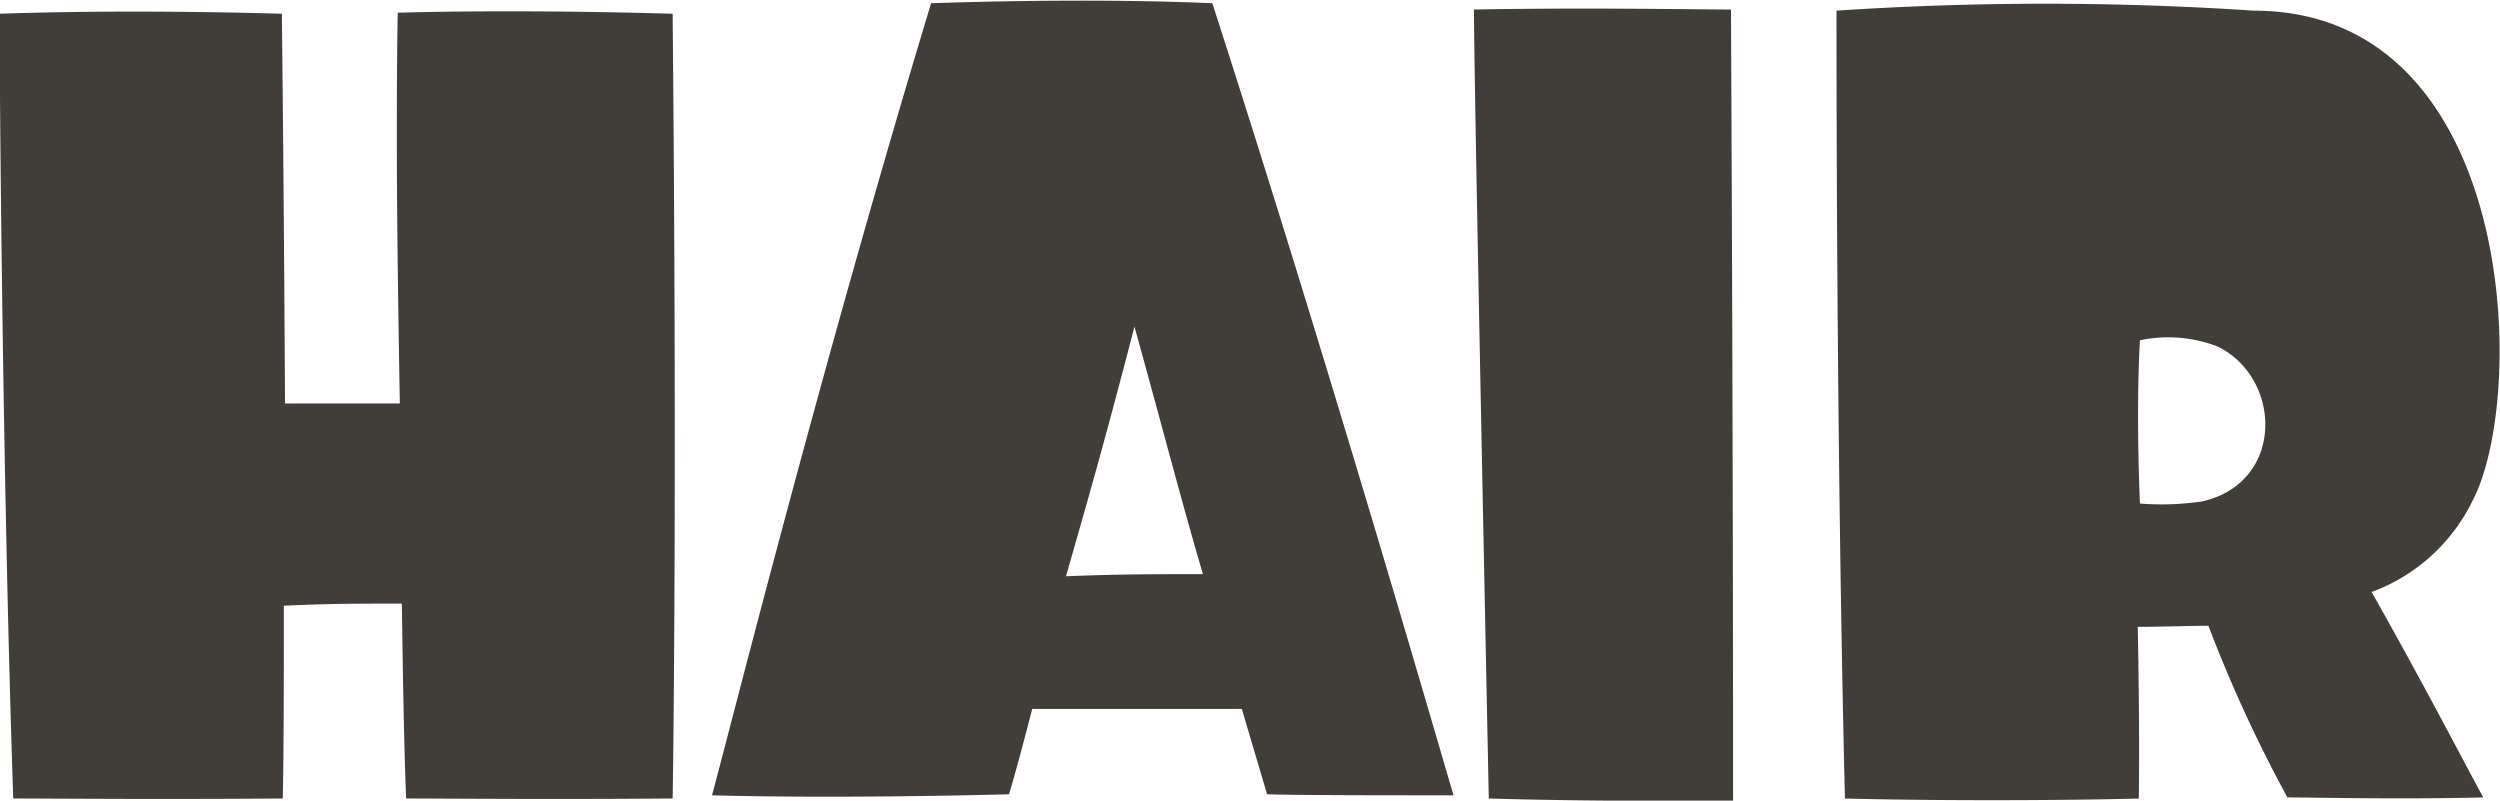
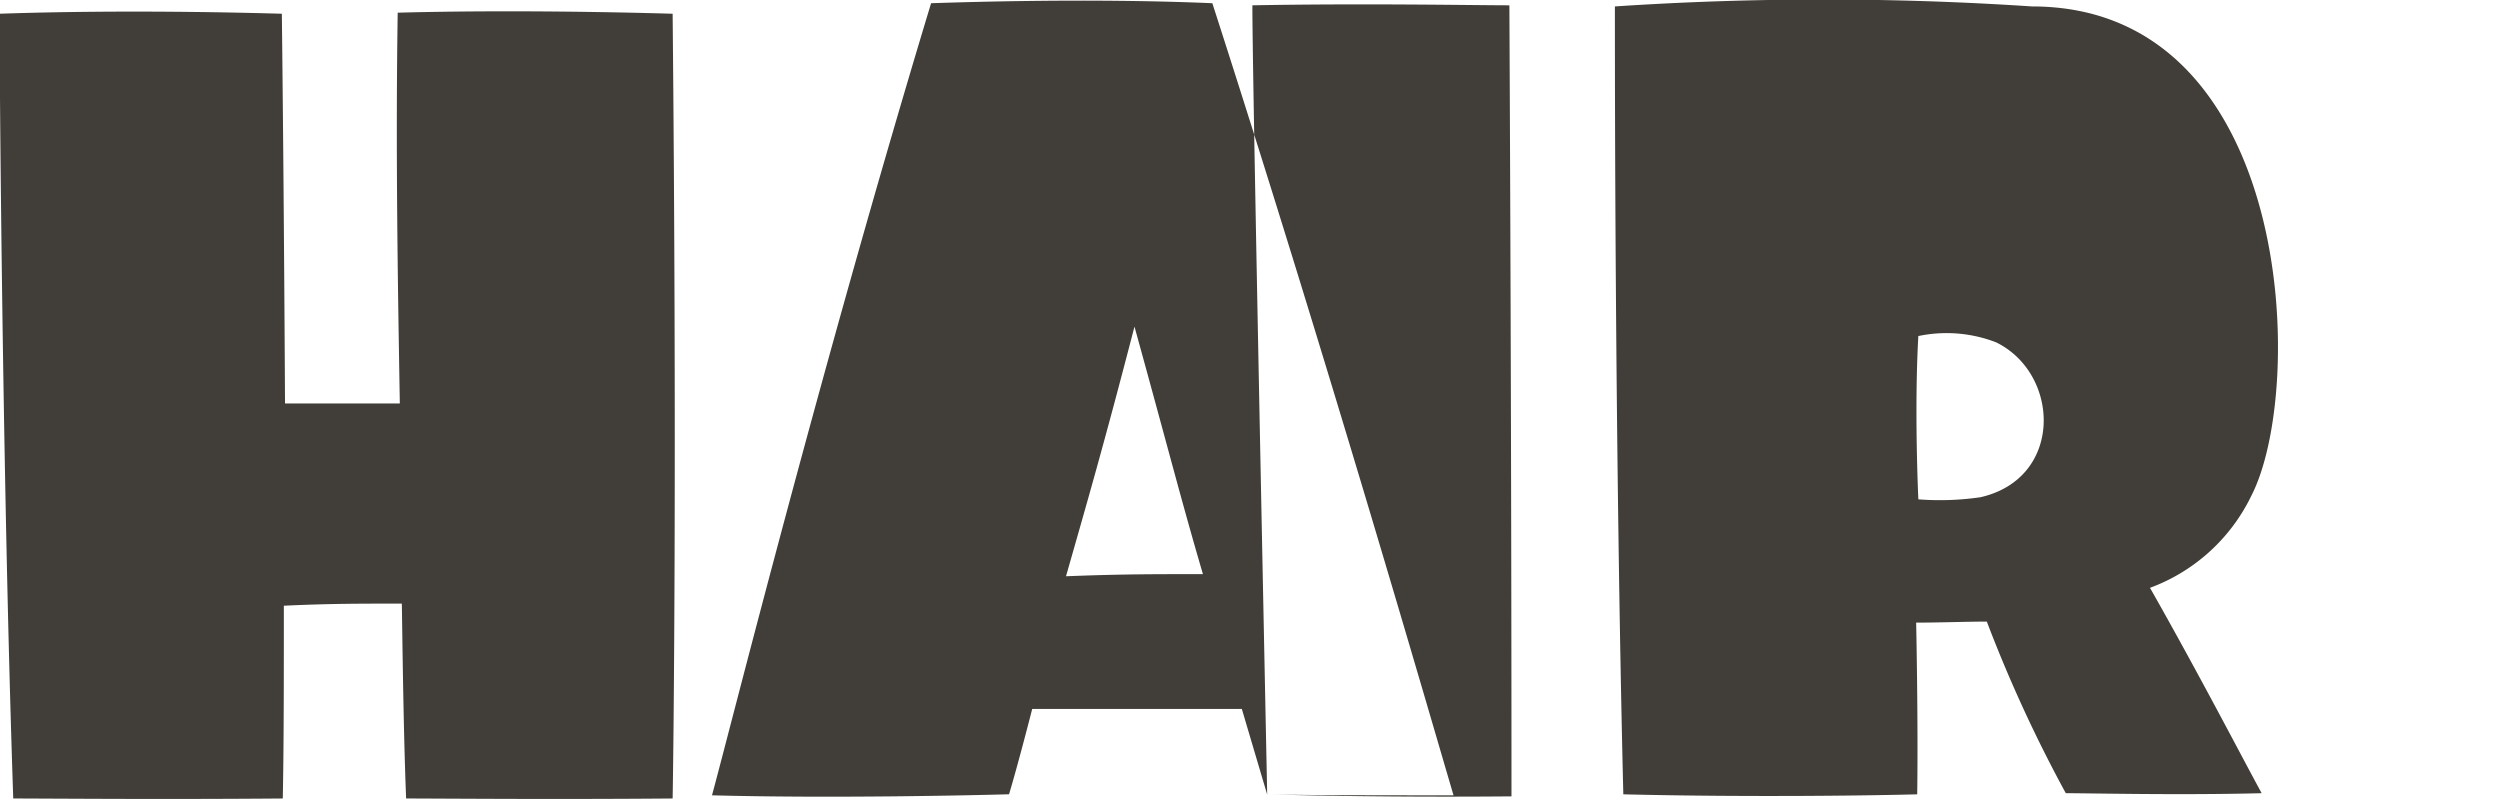
<svg xmlns="http://www.w3.org/2000/svg" width="95.531" height="30.593">
-   <path d="M253.8 746.231c1.288 0 5.434.04 10.184 0 .04-2.254.161-13.122 0-29.987-1.409-.04-6-.161-10.506-.04-.08 5.152 0 10.143.081 14.933h-4.387s-.041-8.131-.121-14.893c-1.409-.04-6.078-.161-10.787 0 0 2.778.121 18.113.523 29.987 1.328 0 5.474.04 10.3 0 .04-2.093.04-4.468.04-7.366 1.691-.081 2.939-.081 4.508-.081.008 0 .049 4.629.165 7.447Zm27.832-18.031c1.247 4.508 1.811 6.721 2.616 9.458-1.932 0-3.14 0-5.233.081.805-2.819 1.449-5.032 2.617-9.539Zm5.068 17.87c1.127.04 4.709.04 7.124.04-.845-2.858-4.789-16.543-9.217-30.268-4.669-.2-9.5-.04-10.747 0-4.226 13.967-7.607 27.45-8.372 30.268 4.508.121 9.942 0 11.351-.04.362-1.208.885-3.261.885-3.261h8.01s.607 2.053.966 3.261Zm8.468.161c1.208.04 4.83.12 9.338.08 0-2.375 0-13.846-.08-30.228-1.329 0-5.474-.08-9.821 0 .003 1.691.123 8.453.566 30.148Zm24.882-17.509a5.245 5.245 0 0 1 2.979.241c2.455 1.208 2.576 5.193-.6 5.917a10.7 10.7 0 0 1-2.375.081s-.162-3.381-.001-6.239Zm5.635 17.468c.966 0 4.307.081 7.487 0-.725-1.328-2.415-4.588-4.267-7.848a6.984 6.984 0 0 0 3.864-3.5c2.133-4.106 1.65-18.716-8.372-18.716a120.31 120.31 0 0 0-15.939 0c0 2.656 0 16.824.322 30.107 4.991.12 9.781.04 11.23 0 .04-2.818-.04-6.561-.04-6.561.885 0 1.972-.04 2.7-.04a53.362 53.362 0 0 0 3.018 6.558Z" transform="translate(-238.281 -715.719)" style="fill:#413d38;fill-rule:evenodd" />
+   <path d="M253.8 746.231c1.288 0 5.434.04 10.184 0 .04-2.254.161-13.122 0-29.987-1.409-.04-6-.161-10.506-.04-.08 5.152 0 10.143.081 14.933h-4.387s-.041-8.131-.121-14.893c-1.409-.04-6.078-.161-10.787 0 0 2.778.121 18.113.523 29.987 1.328 0 5.474.04 10.3 0 .04-2.093.04-4.468.04-7.366 1.691-.081 2.939-.081 4.508-.081.008 0 .049 4.629.165 7.447Zm27.832-18.031c1.247 4.508 1.811 6.721 2.616 9.458-1.932 0-3.14 0-5.233.081.805-2.819 1.449-5.032 2.617-9.539Zm5.068 17.87c1.127.04 4.709.04 7.124.04-.845-2.858-4.789-16.543-9.217-30.268-4.669-.2-9.5-.04-10.747 0-4.226 13.967-7.607 27.45-8.372 30.268 4.508.121 9.942 0 11.351-.04.362-1.208.885-3.261.885-3.261h8.01s.607 2.053.966 3.261Zc1.208.04 4.83.12 9.338.08 0-2.375 0-13.846-.08-30.228-1.329 0-5.474-.08-9.821 0 .003 1.691.123 8.453.566 30.148Zm24.882-17.509a5.245 5.245 0 0 1 2.979.241c2.455 1.208 2.576 5.193-.6 5.917a10.7 10.7 0 0 1-2.375.081s-.162-3.381-.001-6.239Zm5.635 17.468c.966 0 4.307.081 7.487 0-.725-1.328-2.415-4.588-4.267-7.848a6.984 6.984 0 0 0 3.864-3.5c2.133-4.106 1.65-18.716-8.372-18.716a120.31 120.31 0 0 0-15.939 0c0 2.656 0 16.824.322 30.107 4.991.12 9.781.04 11.23 0 .04-2.818-.04-6.561-.04-6.561.885 0 1.972-.04 2.7-.04a53.362 53.362 0 0 0 3.018 6.558Z" transform="translate(-238.281 -715.719)" style="fill:#413d38;fill-rule:evenodd" />
</svg>